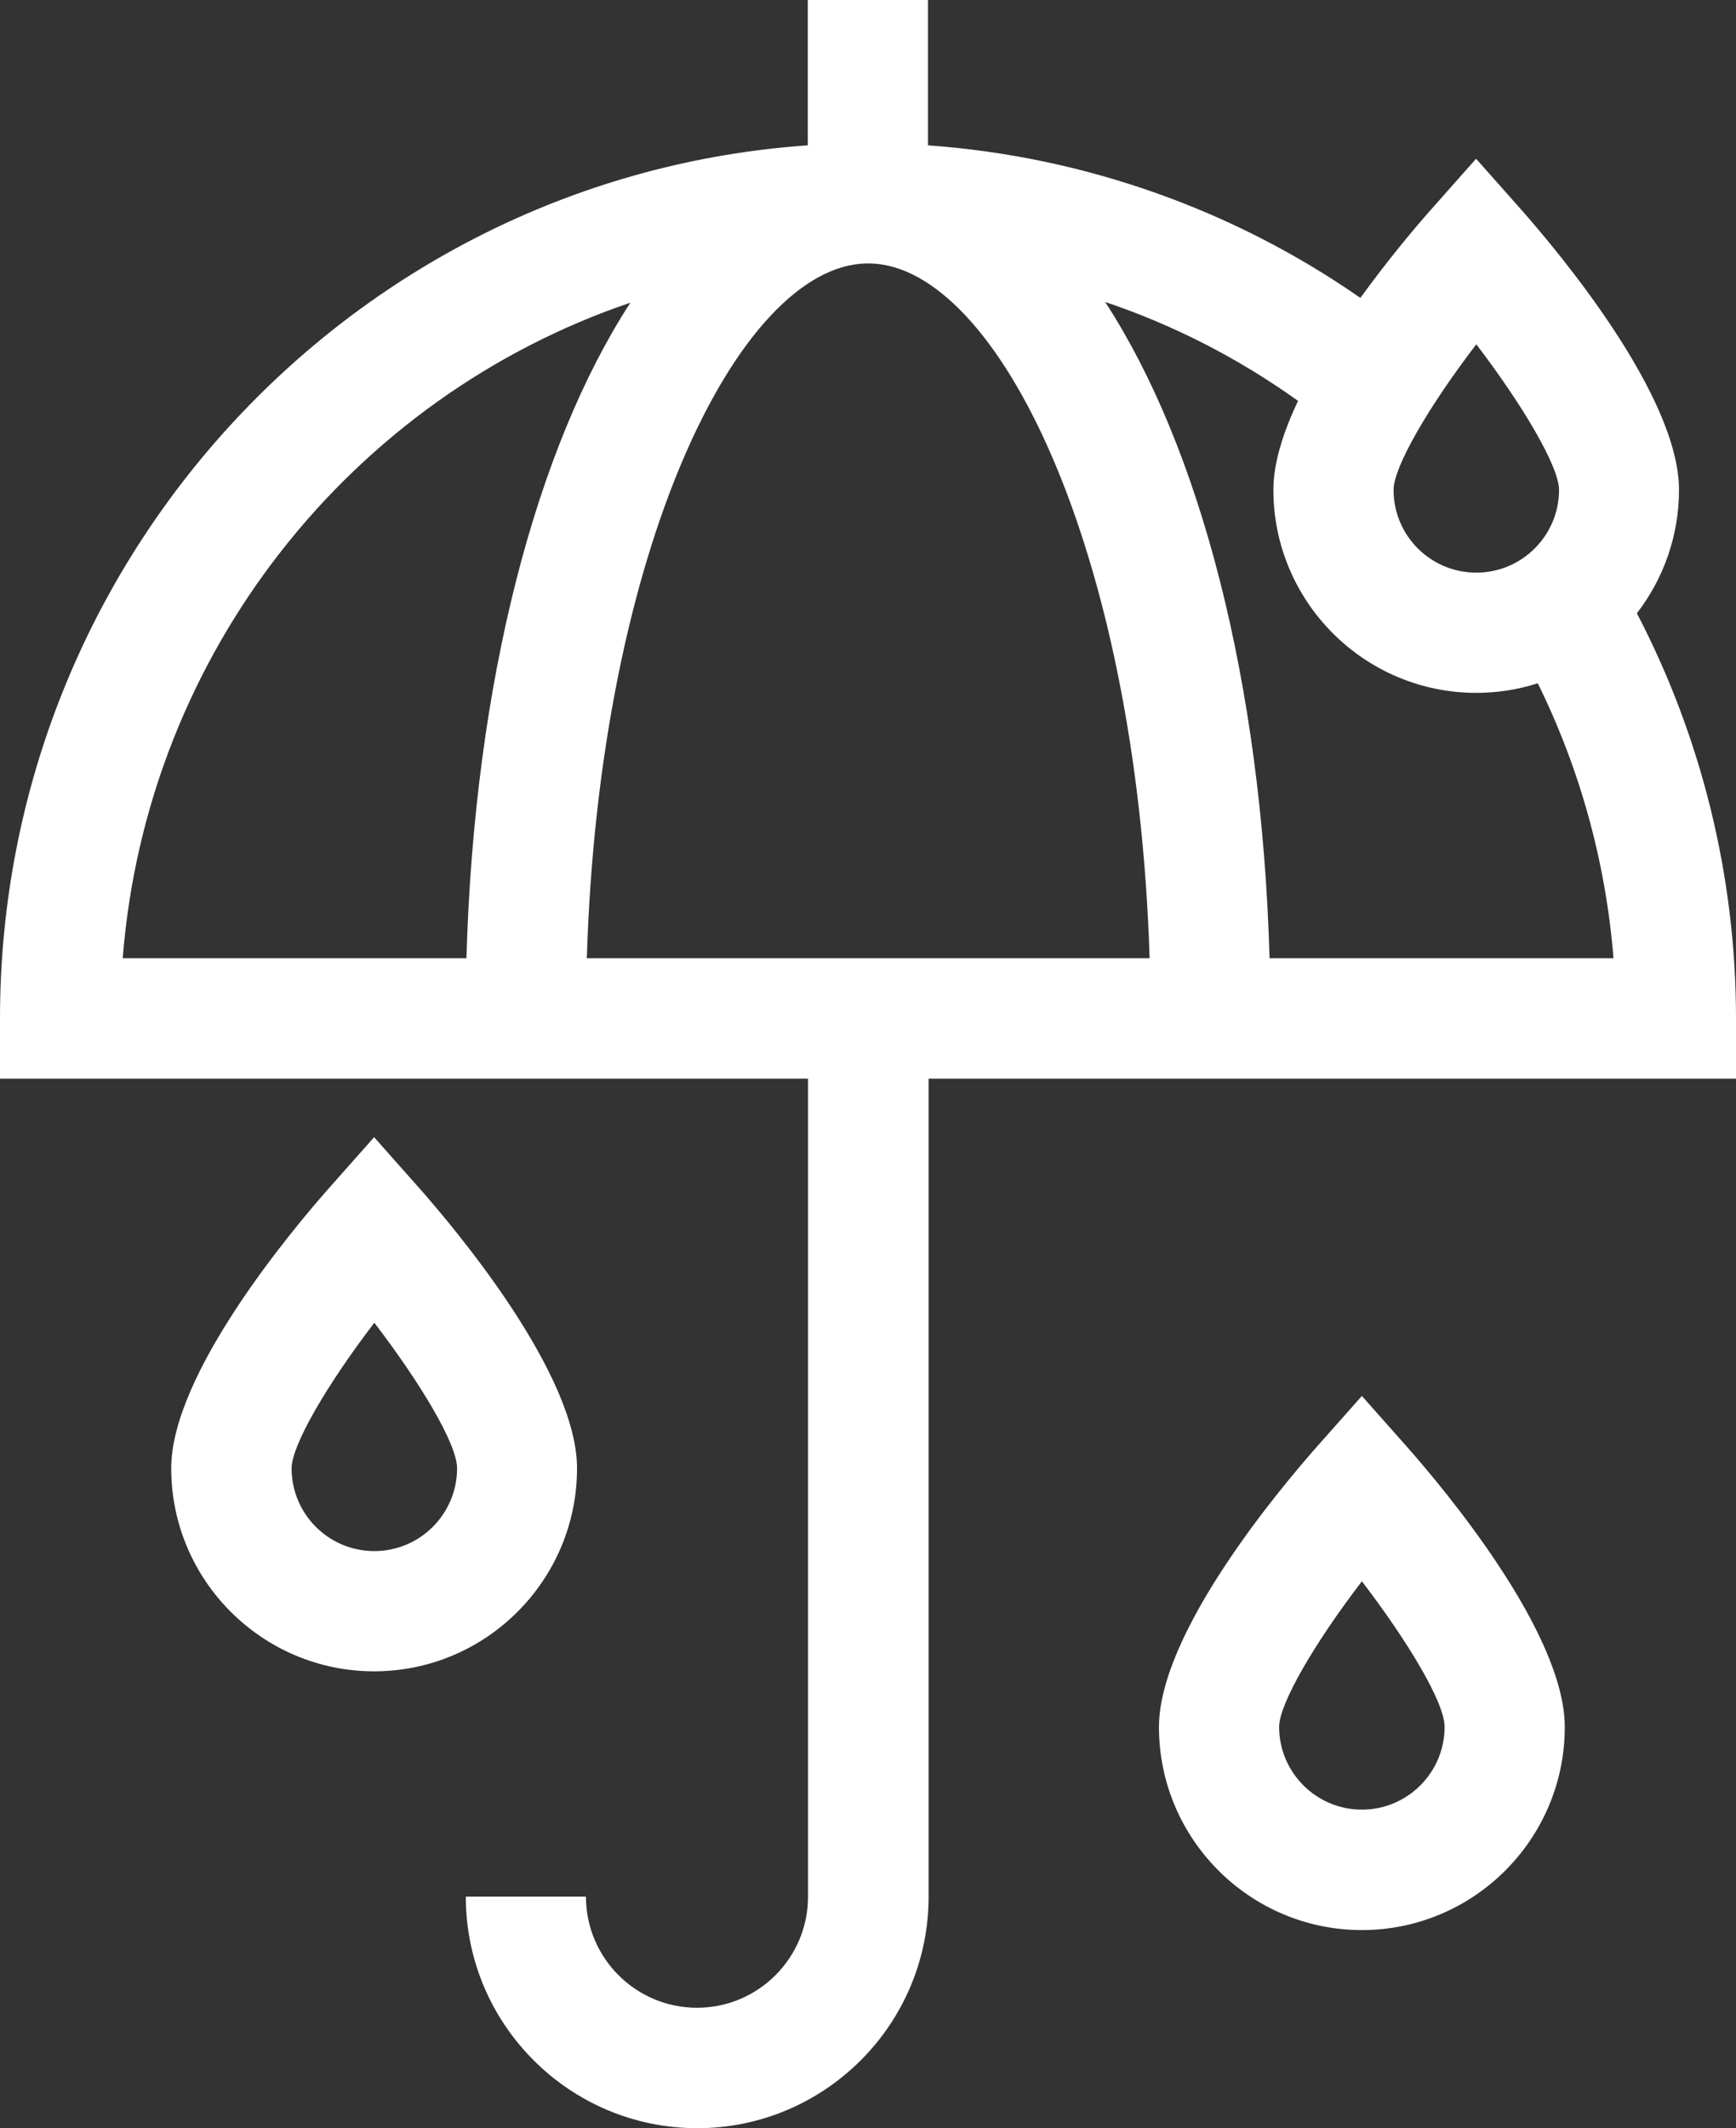
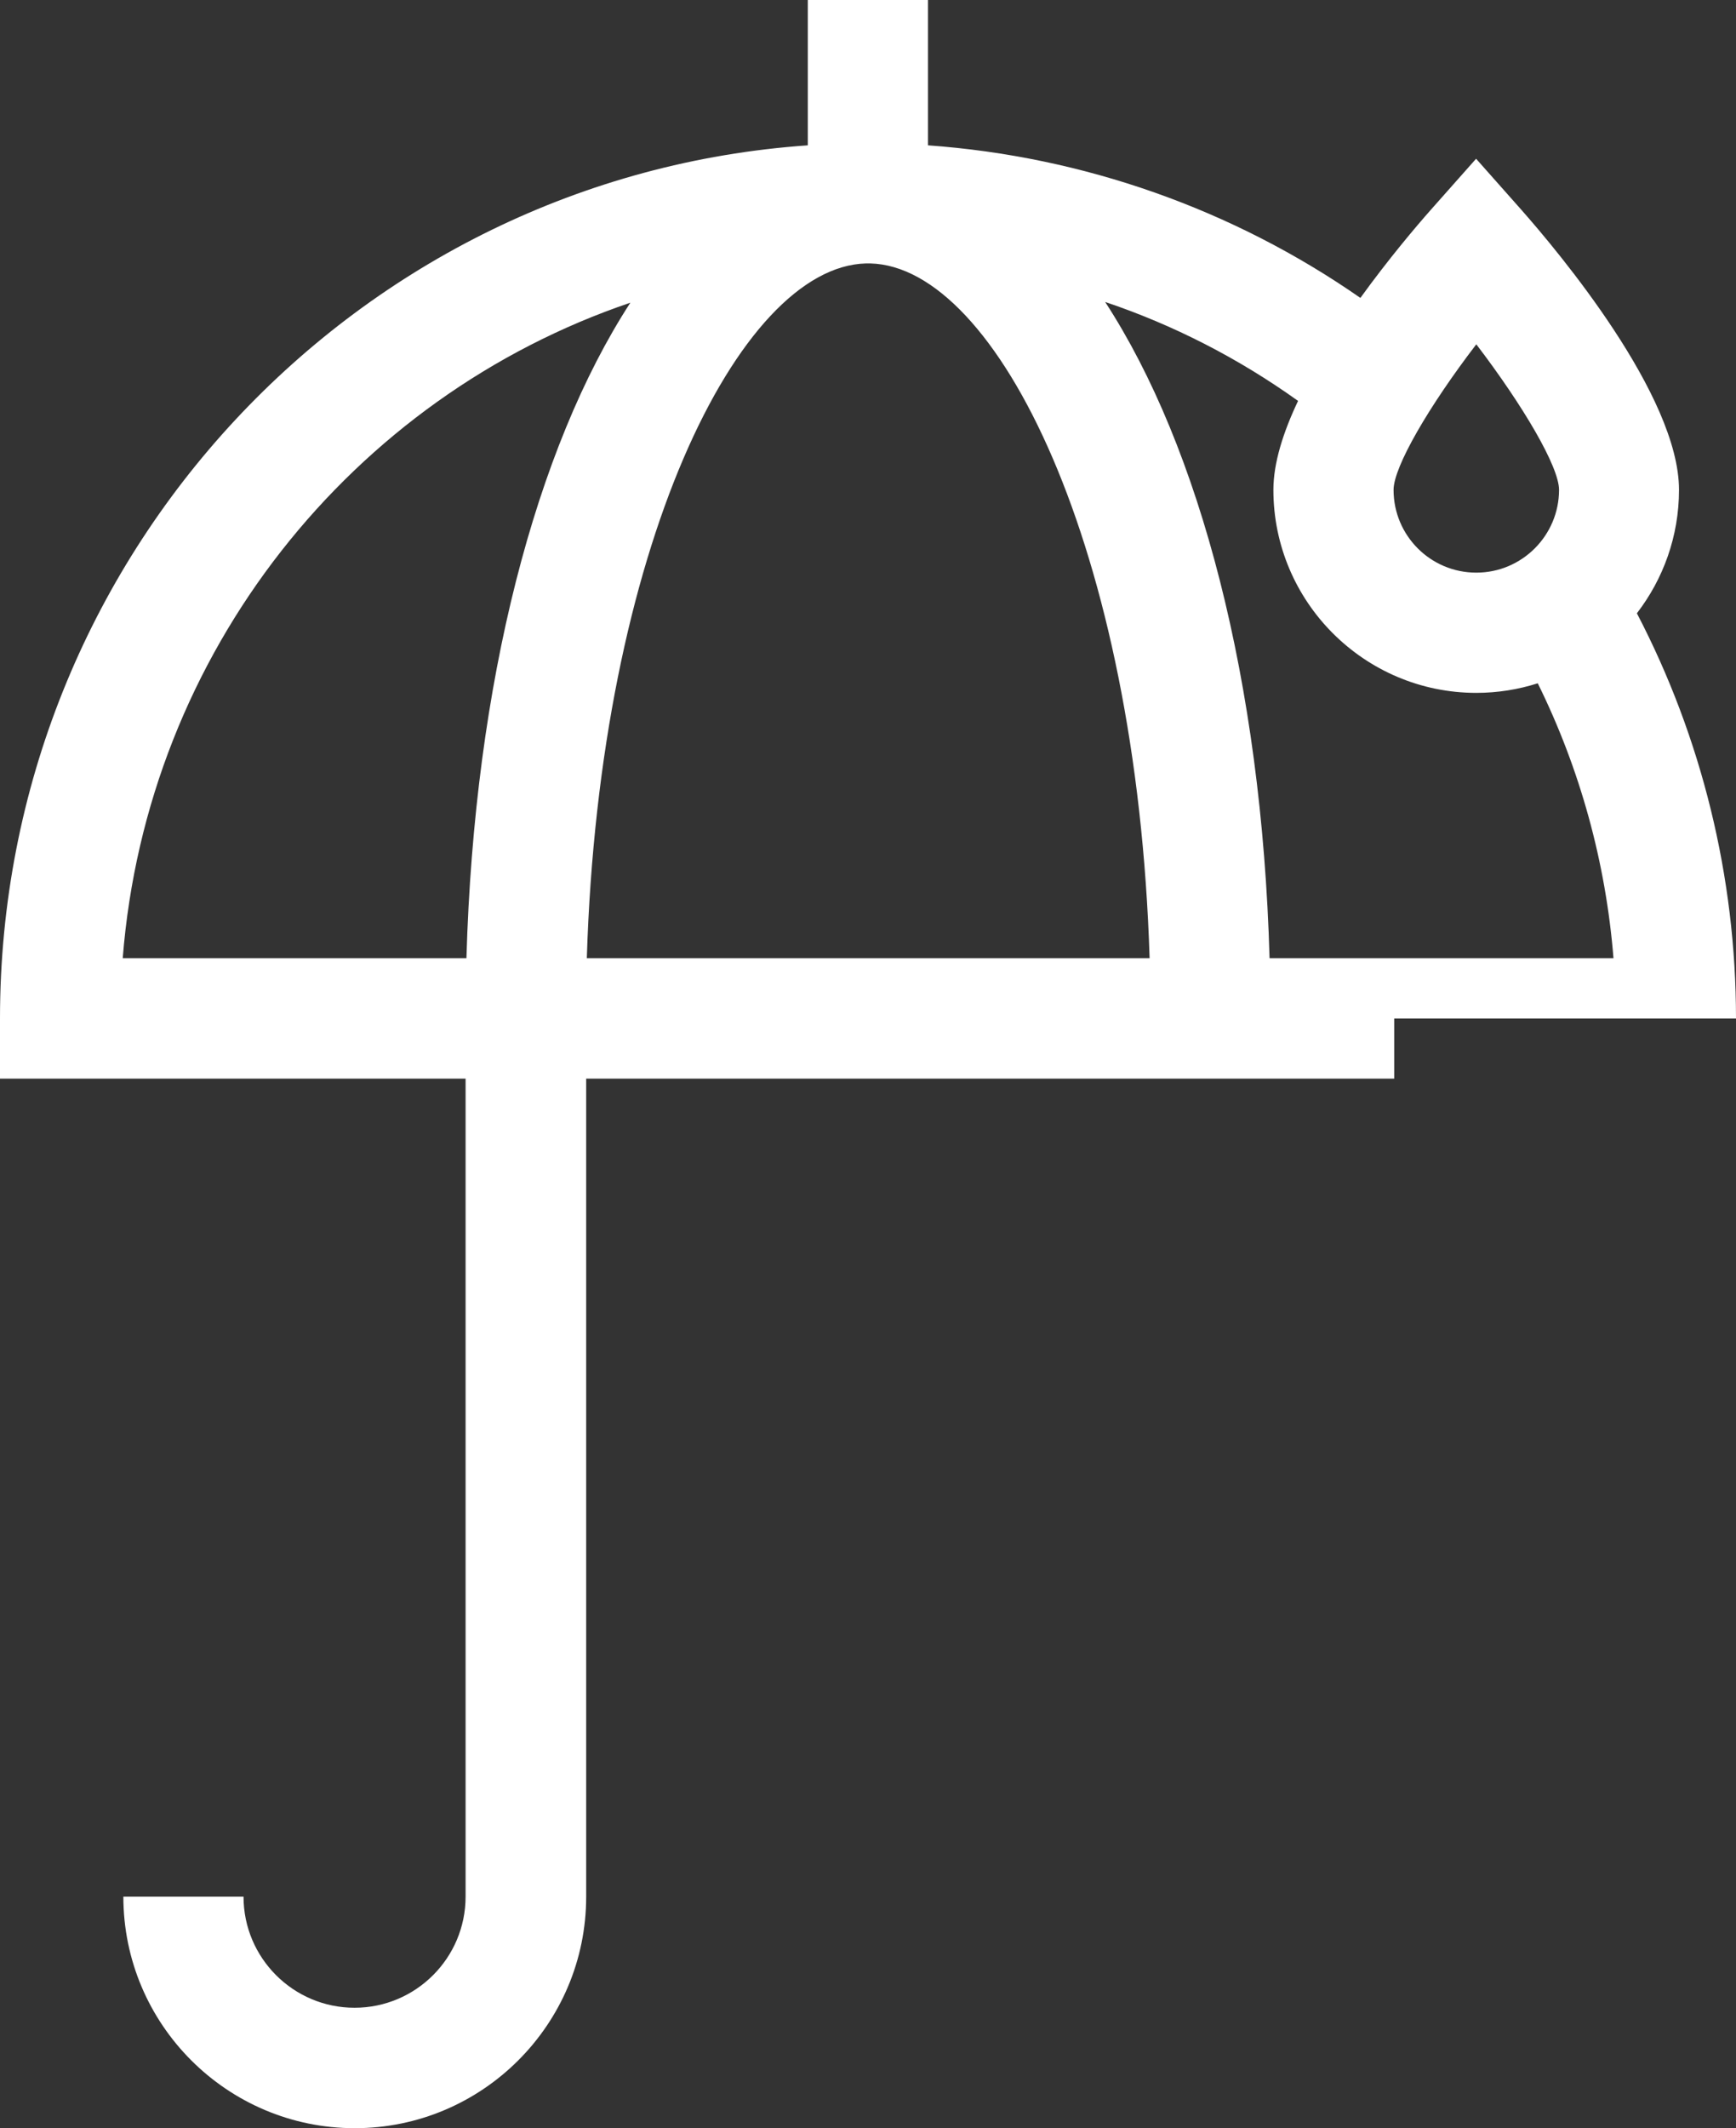
<svg xmlns="http://www.w3.org/2000/svg" id="Layer_2" data-name="Layer 2" viewBox="0 0 81.62 100.01">
  <rect x="0" y="0" width="81.62" height="100.01" fill="#333333" stroke="none" />
  <defs>
    <style>
      .cls-1 {
        fill: #fff;
        stroke-width: 0px;
      }
    </style>
  </defs>
  <g id="Layer_5" data-name="Layer 5">
-     <path class="cls-1" d="M81.62,47.86c0-6.65-1.61-13.19-4.66-19.04,1.24-1.61,1.98-3.62,1.98-5.8,0-4.44-5.68-11.2-7.42-13.17l-2.12-2.39-2.12,2.39c-.69.78-1.99,2.31-3.32,4.15-5.99-4.17-13.04-6.65-20.33-7.17V0h-5.65v6.83C16.8,8.3,0,26.13,0,47.86v2.83h21.89s16.1,0,16.1,0v38.44c0,2.88-2.34,5.22-5.22,5.22s-5.22-2.34-5.22-5.22h-5.65c0,6,4.88,10.88,10.88,10.88s10.88-4.88,10.88-10.88v-38.44h16.1s21.89,0,21.89,0v-2.83ZM69.41,16.18c2.22,2.91,3.89,5.76,3.89,6.84,0,2.14-1.74,3.89-3.89,3.89s-3.89-1.74-3.89-3.89c0-1.08,1.66-3.93,3.89-6.84ZM54.04,45.03h-26.45c.59-19.27,7.16-32.49,13.12-32.65.04,0,.07,0,.11,0,.03,0,.07,0,.1,0,5.96.15,12.53,13.38,13.13,32.65ZM29.64,14.22c-4.44,6.83-7.34,17.82-7.71,30.81H5.77c1.13-14.39,10.8-26.38,23.88-30.81ZM59.69,45.03c-.37-13.01-3.28-24.01-7.73-30.84,3.21,1.08,6.26,2.64,9.07,4.65-.7,1.47-1.16,2.92-1.16,4.18,0,5.26,4.28,9.54,9.54,9.54,1.01,0,1.98-.16,2.89-.45,1.99,4.03,3.2,8.42,3.56,12.92h-16.17Z" />
-     <path class="cls-1" d="M66.15,67.99l-2.12-2.39-2.12,2.39c-1.74,1.97-7.42,8.73-7.42,13.17,0,5.26,4.28,9.54,9.54,9.54s9.54-4.28,9.54-9.54c0-4.44-5.68-11.2-7.42-13.17ZM64.03,85.04c-2.14,0-3.89-1.74-3.89-3.89,0-1.08,1.66-3.93,3.89-6.84,2.1,2.74,3.89,5.67,3.89,6.84,0,2.14-1.74,3.89-3.89,3.89Z" />
-     <path class="cls-1" d="M27.13,69c0-4.44-5.68-11.2-7.42-13.17l-2.12-2.39-2.12,2.39c-1.74,1.97-7.42,8.73-7.42,13.17,0,5.26,4.28,9.54,9.54,9.54s9.54-4.28,9.54-9.54ZM13.71,69c0-1.08,1.66-3.93,3.89-6.84,2.1,2.74,3.89,5.67,3.89,6.84,0,2.14-1.74,3.89-3.89,3.89s-3.89-1.74-3.89-3.89Z" />
+     <path class="cls-1" d="M81.62,47.86c0-6.65-1.61-13.19-4.66-19.04,1.24-1.61,1.98-3.62,1.98-5.8,0-4.44-5.68-11.2-7.42-13.17l-2.12-2.39-2.12,2.39c-.69.78-1.99,2.31-3.32,4.15-5.99-4.17-13.04-6.65-20.33-7.17V0h-5.65v6.83C16.8,8.3,0,26.13,0,47.86v2.83h21.89v38.44c0,2.88-2.34,5.22-5.22,5.22s-5.22-2.34-5.22-5.22h-5.65c0,6,4.88,10.88,10.88,10.88s10.88-4.88,10.88-10.88v-38.44h16.1s21.89,0,21.89,0v-2.83ZM69.41,16.18c2.22,2.91,3.89,5.76,3.89,6.84,0,2.14-1.74,3.89-3.89,3.89s-3.89-1.74-3.89-3.89c0-1.08,1.66-3.93,3.89-6.84ZM54.04,45.03h-26.45c.59-19.27,7.16-32.49,13.12-32.65.04,0,.07,0,.11,0,.03,0,.07,0,.1,0,5.96.15,12.53,13.38,13.13,32.65ZM29.64,14.22c-4.44,6.83-7.34,17.82-7.71,30.81H5.77c1.13-14.39,10.8-26.38,23.88-30.81ZM59.69,45.03c-.37-13.01-3.28-24.01-7.73-30.84,3.21,1.08,6.26,2.64,9.07,4.65-.7,1.47-1.16,2.92-1.16,4.18,0,5.26,4.28,9.54,9.54,9.54,1.01,0,1.98-.16,2.89-.45,1.99,4.03,3.2,8.42,3.56,12.92h-16.17Z" />
  </g>
</svg>